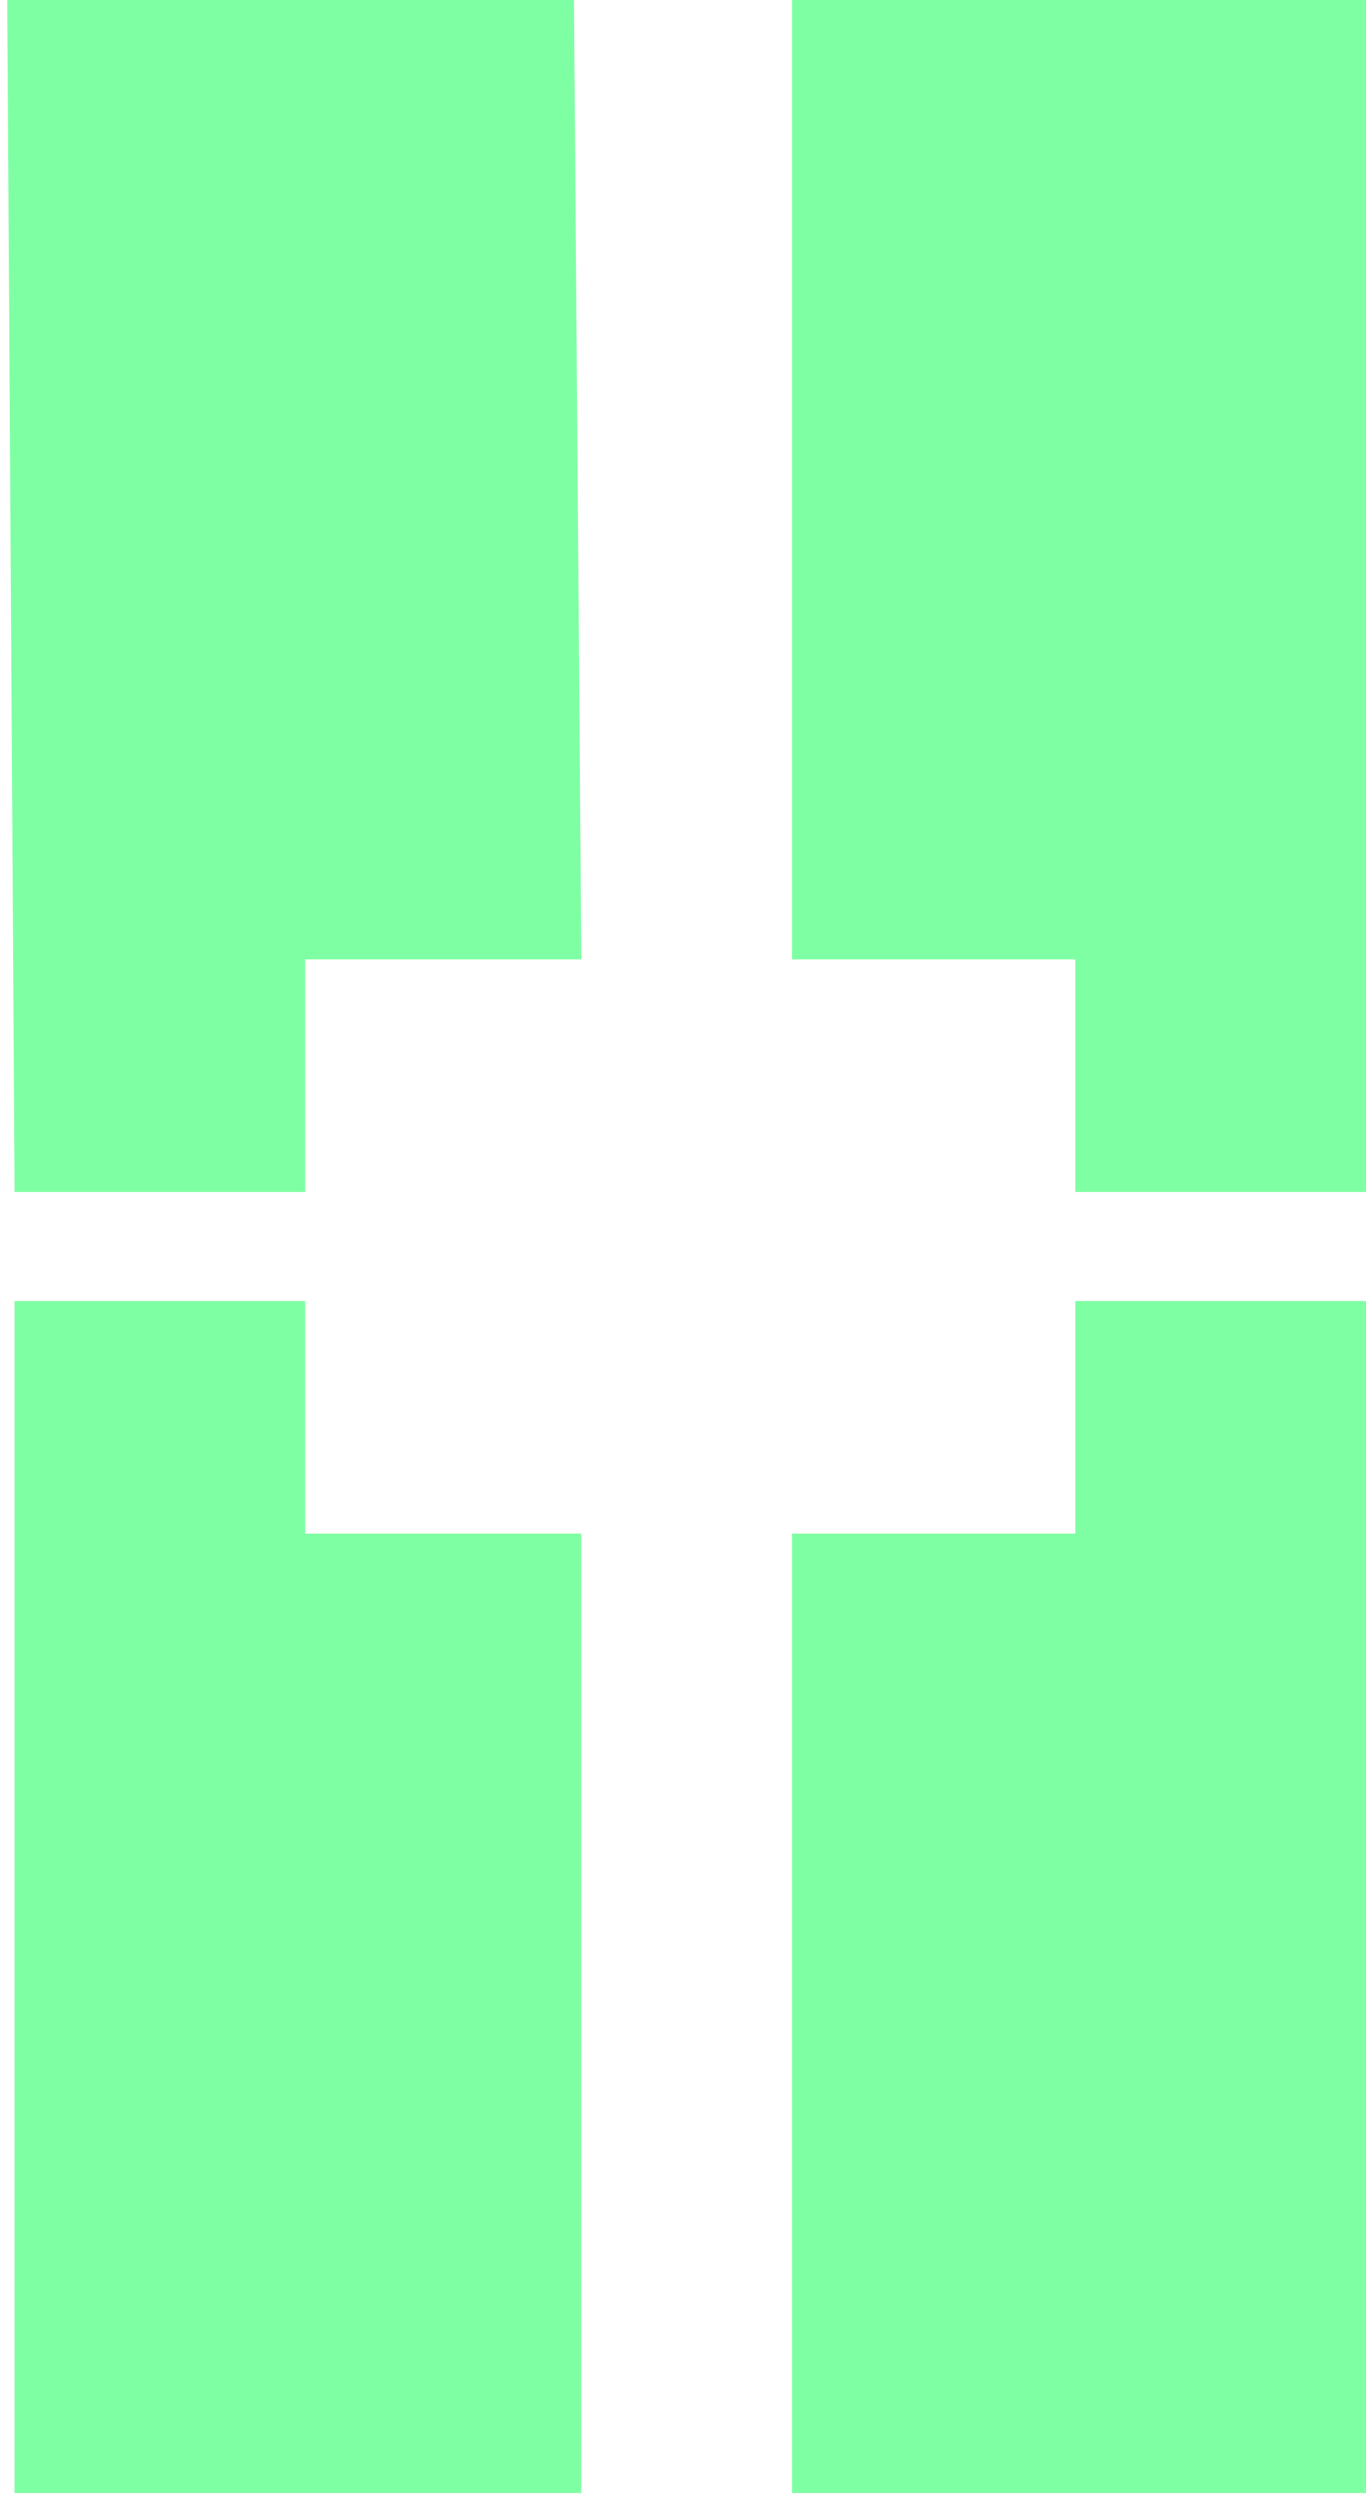
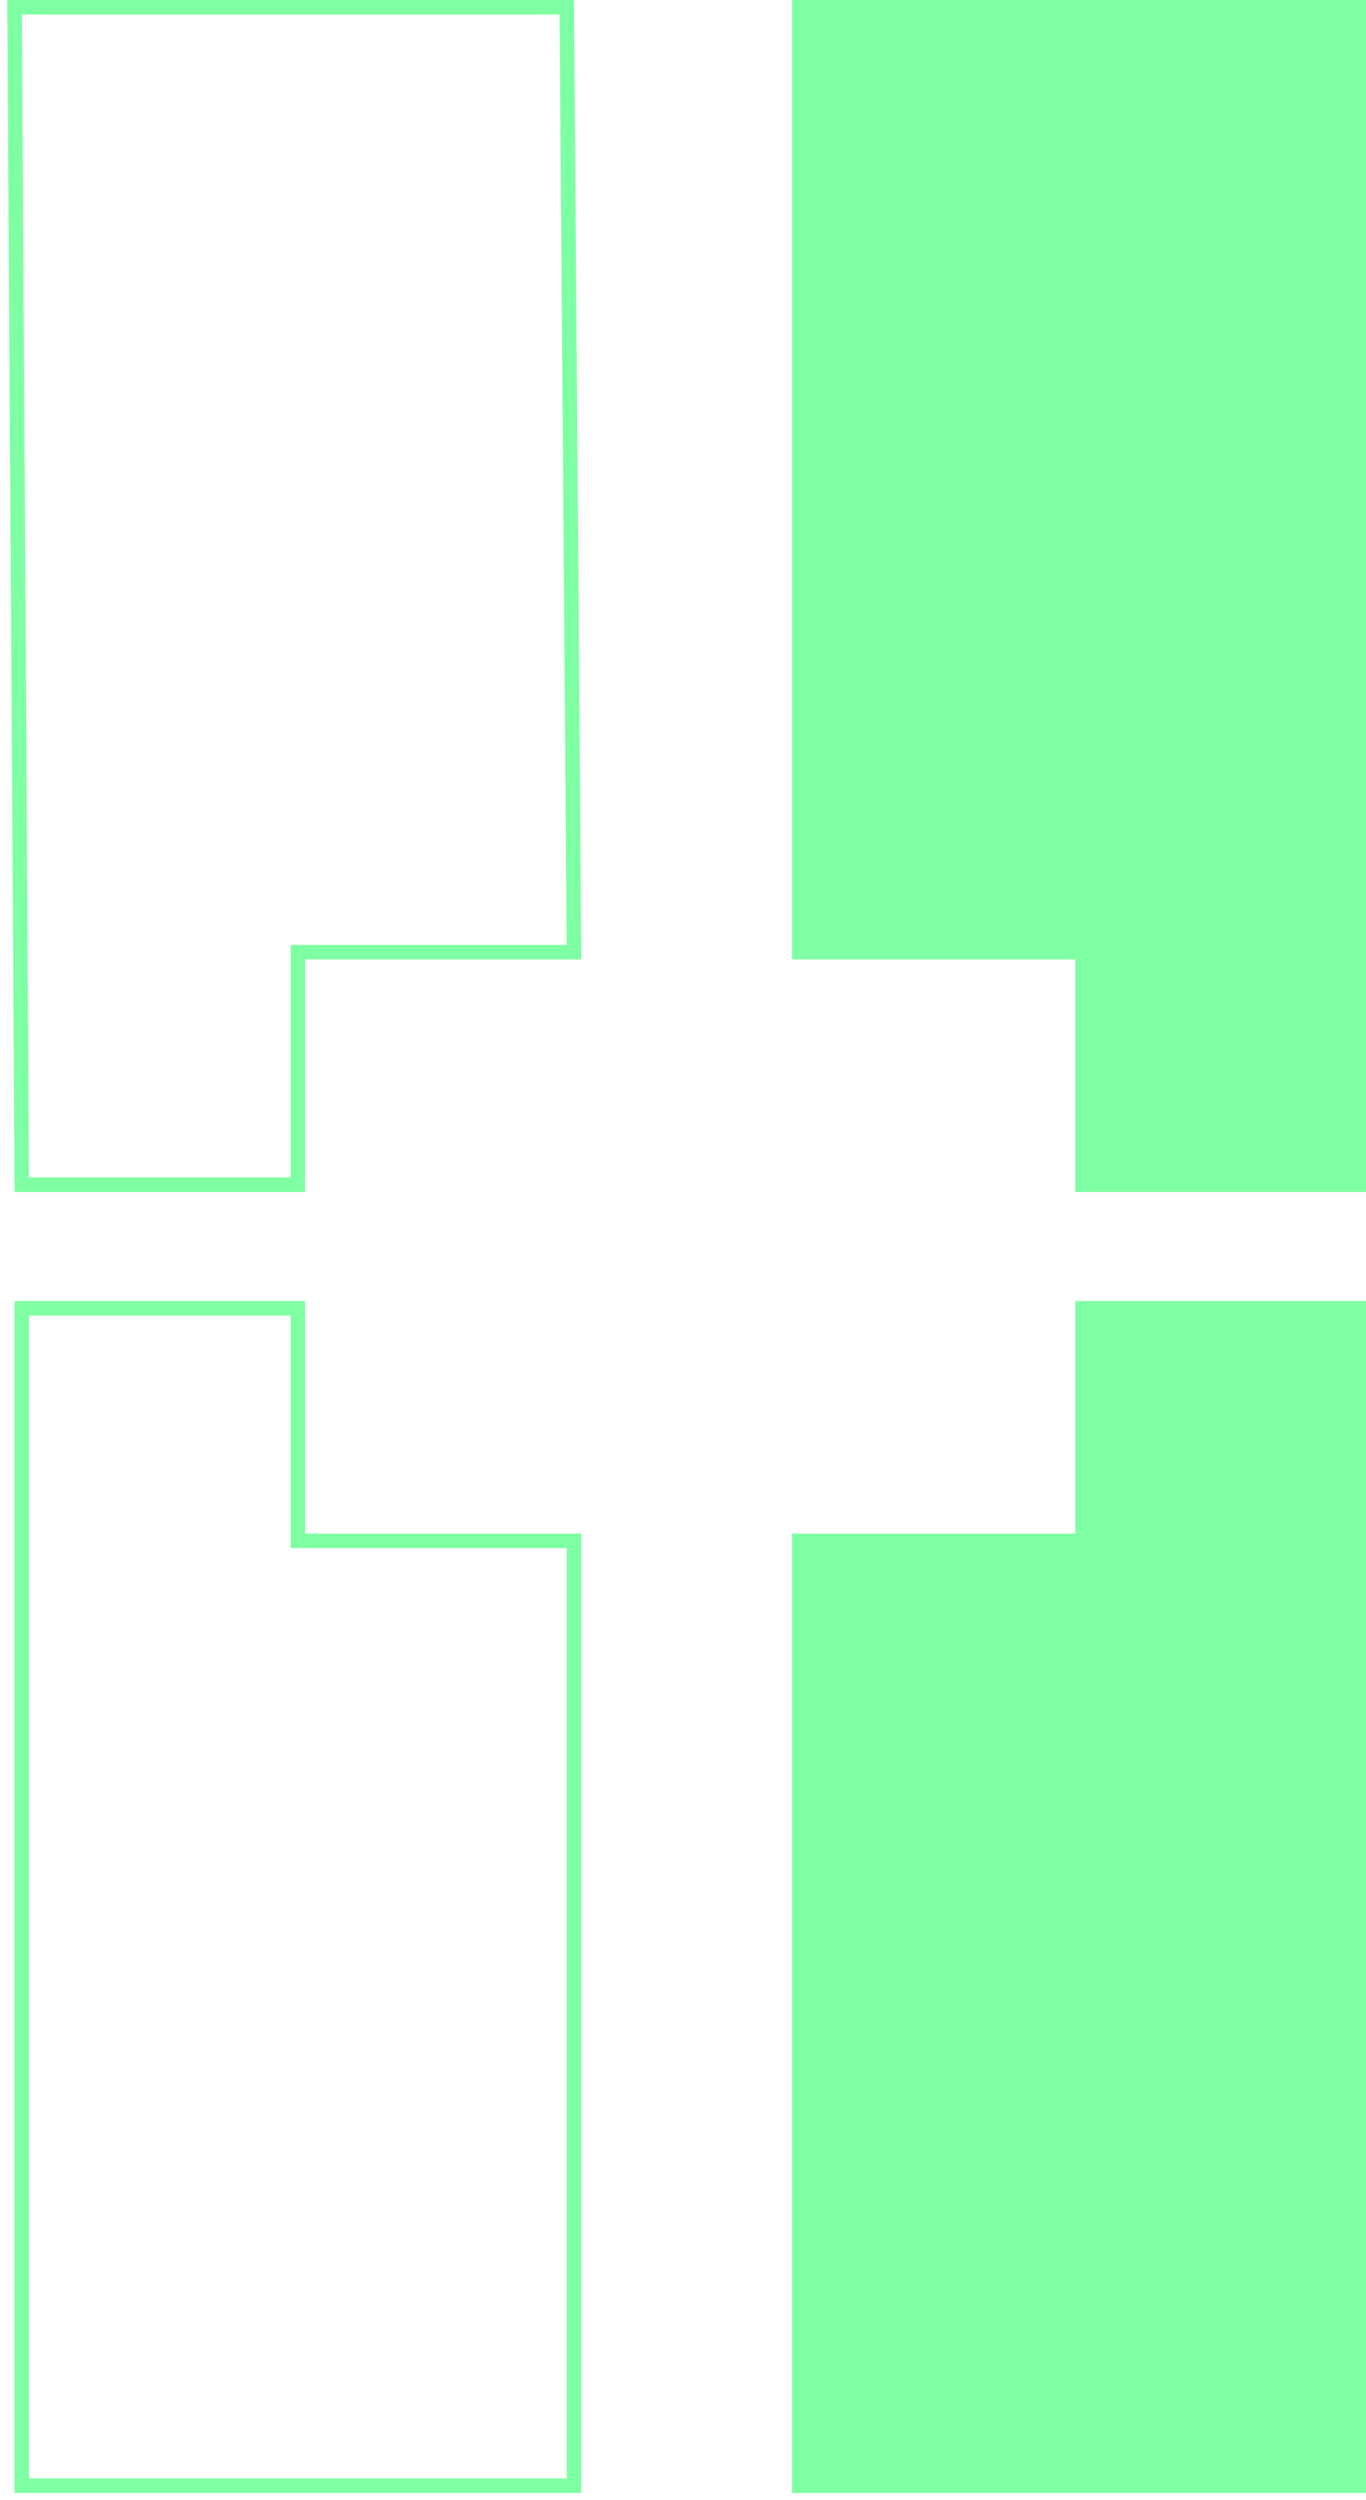
<svg xmlns="http://www.w3.org/2000/svg" width="94" height="172" viewBox="0 0 94 172" fill="none">
  <g opacity="0.5">
-     <path d="M39 0.5H1L1.5 81.5H20.5V65.5H39.5L39 0.5Z" fill="#00FF47" />
    <path d="M93.5 0.5H55V65.5H74.5V81.5H93.5V0.5Z" fill="#00FF47" />
-     <path d="M20.5 90H1.5V171H39.5V106H20.5V90Z" fill="#00FF47" />
    <path d="M93.5 90H74.5V106H55V171H93.5V90Z" fill="#00FF47" />
    <path d="M39 0.5H1L1.5 81.5H20.5V65.5H39.5L39 0.5Z" stroke="#00FF47" />
    <path d="M93.5 0.5H55V65.5H74.5V81.5H93.5V0.5Z" stroke="#00FF47" />
    <path d="M20.5 90H1.5V171H39.5V106H20.5V90Z" stroke="#00FF47" />
    <path d="M93.5 90H74.5V106H55V171H93.5V90Z" stroke="#00FF47" />
  </g>
</svg>